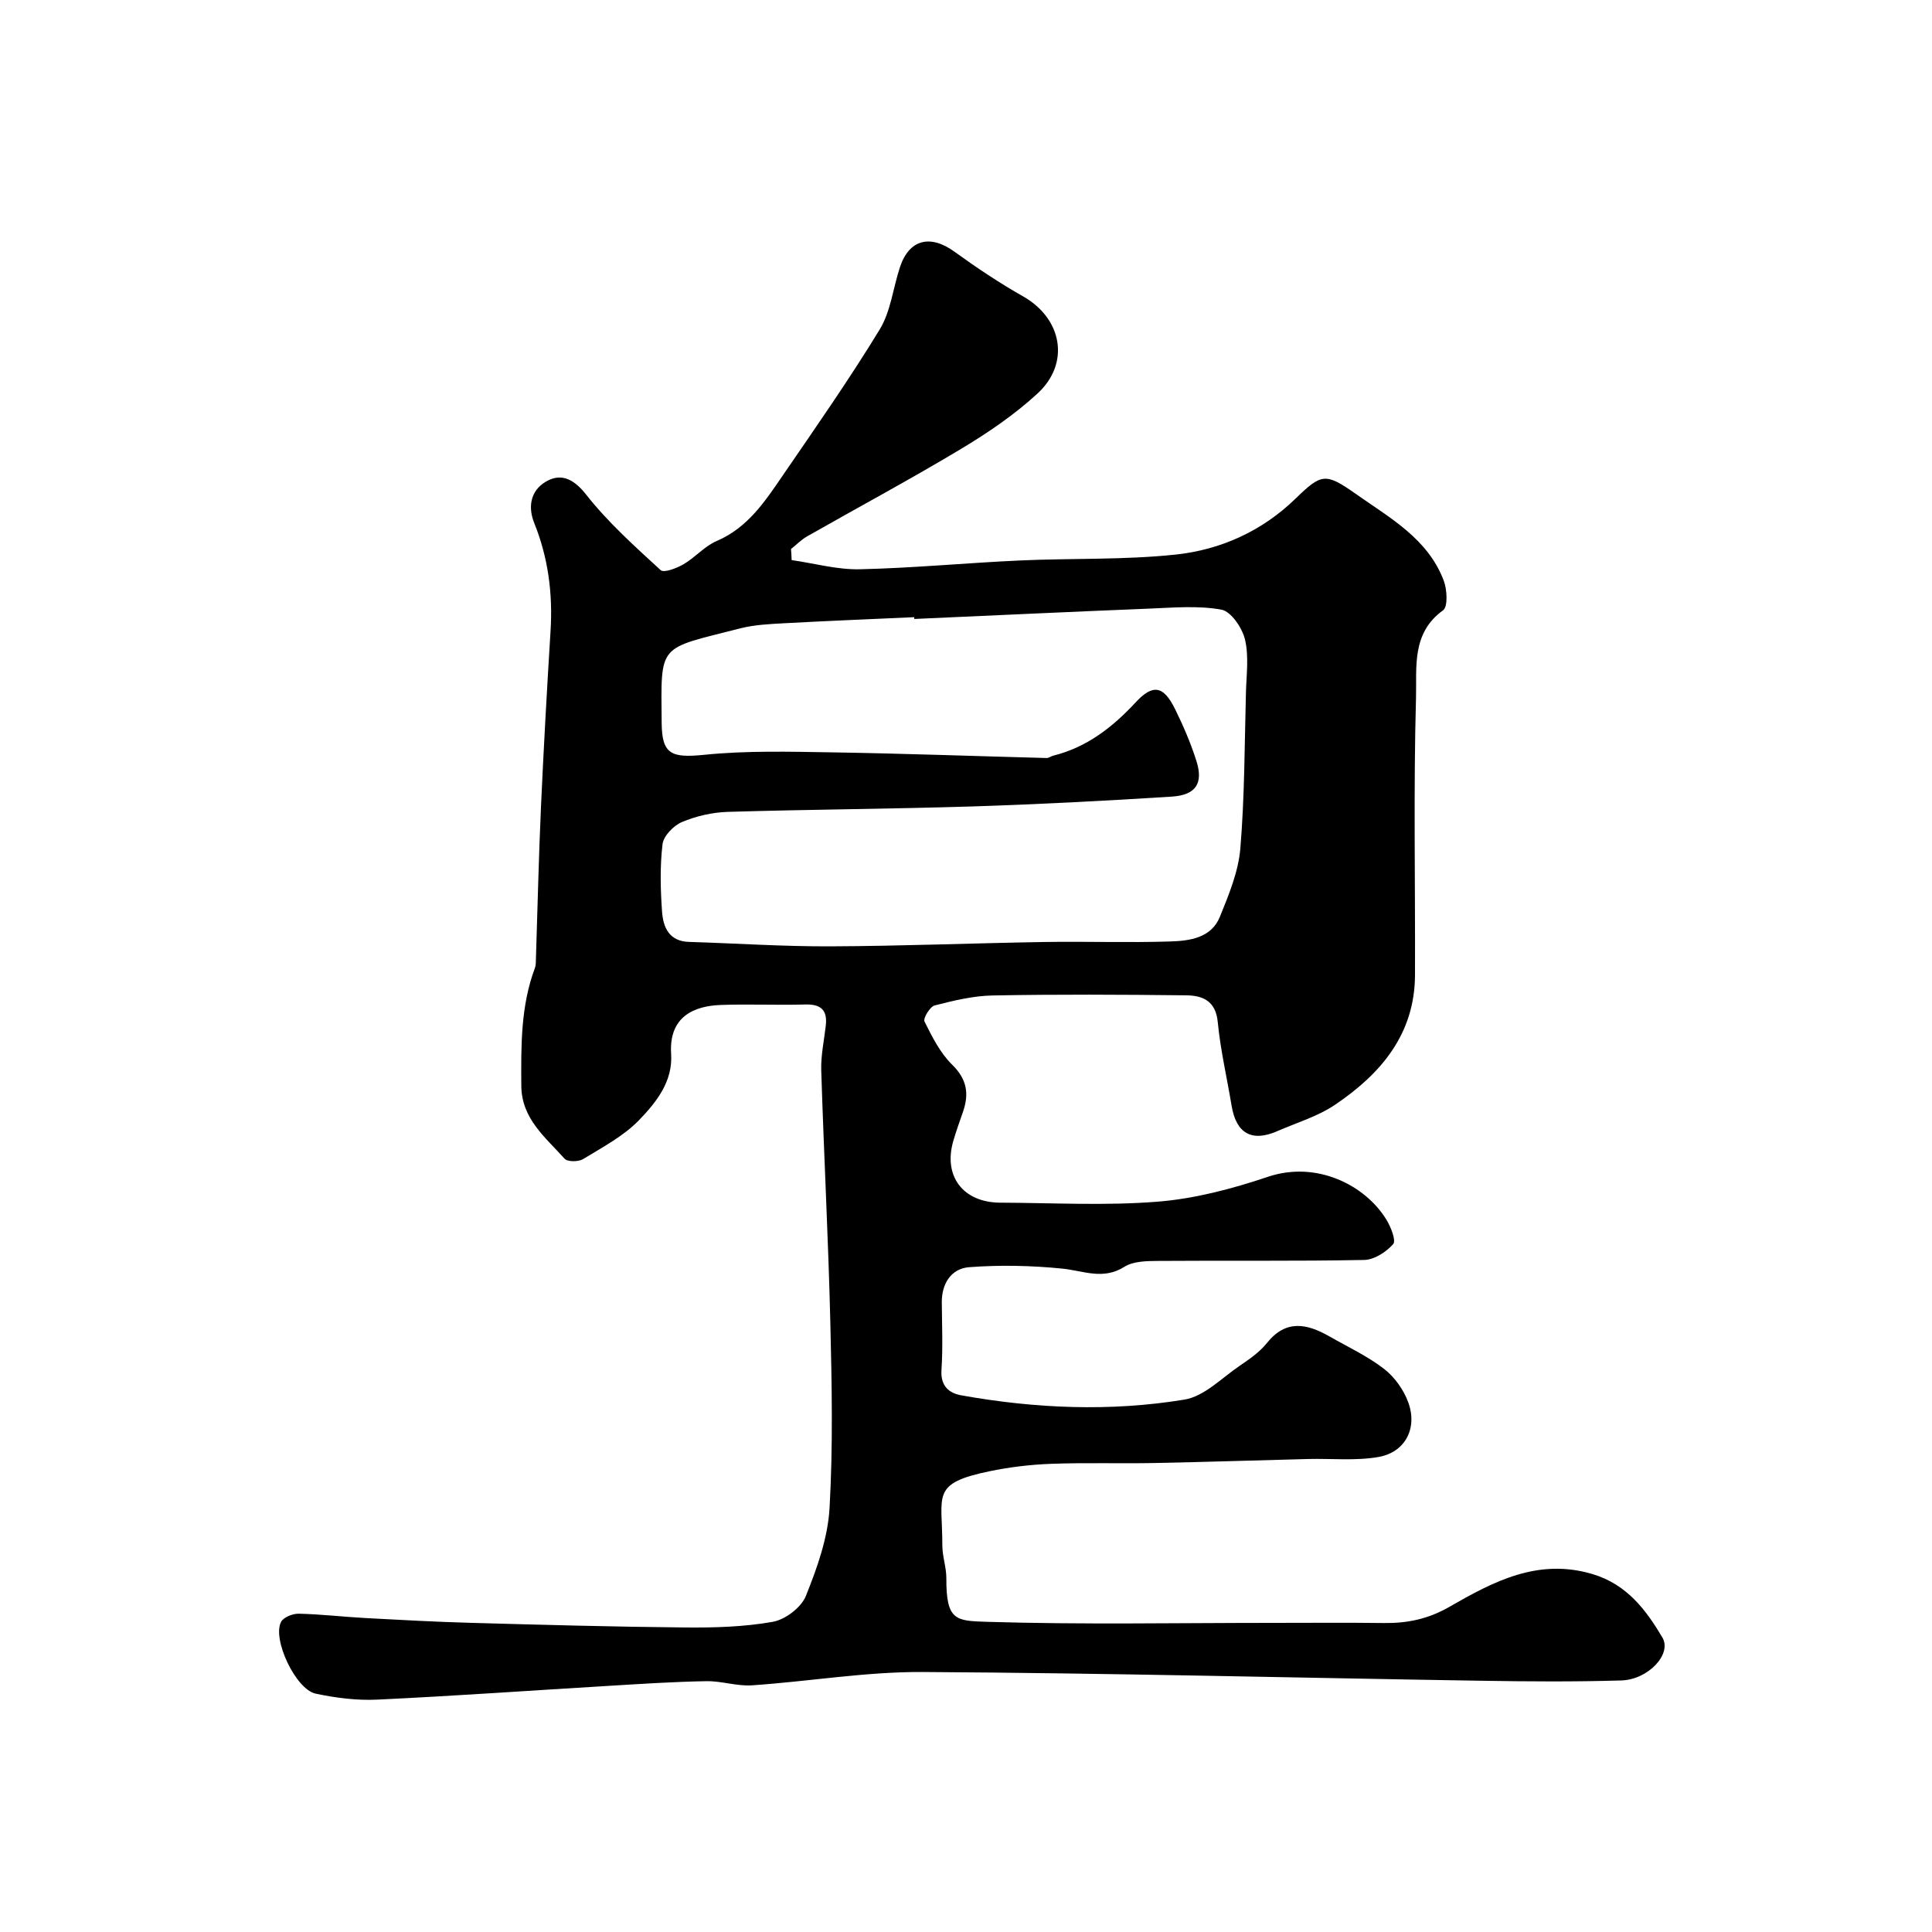
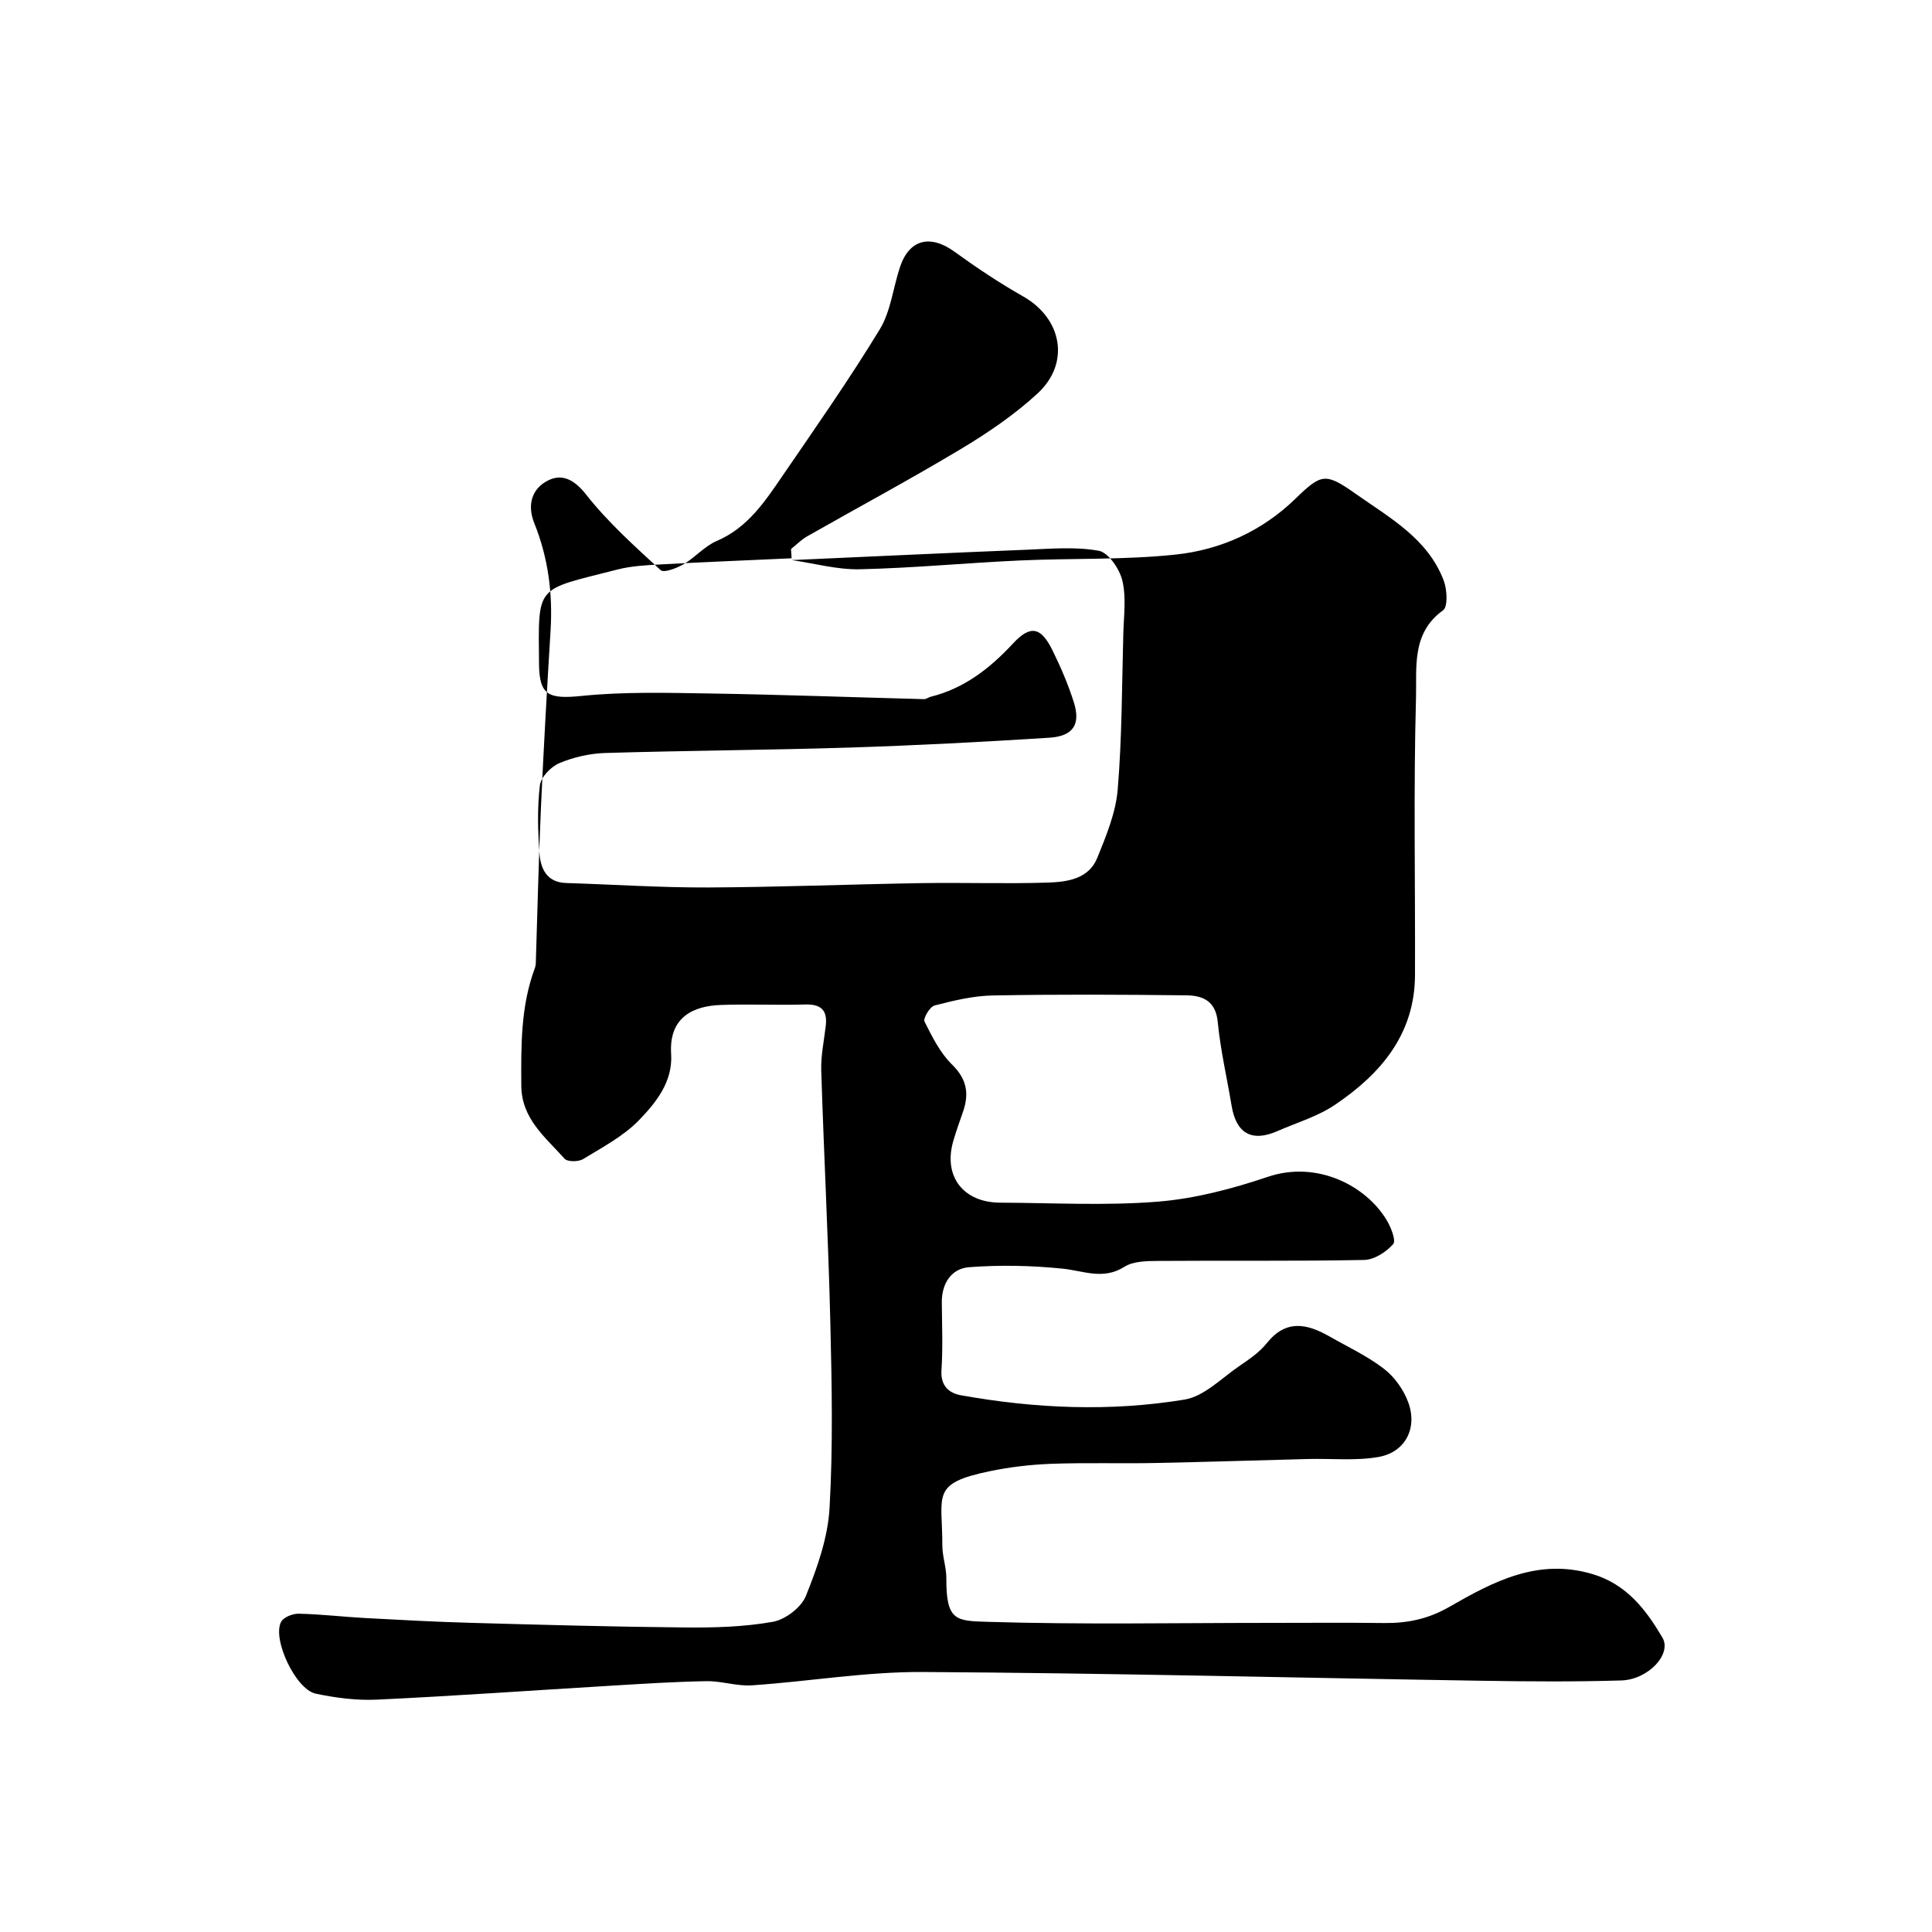
<svg xmlns="http://www.w3.org/2000/svg" enable-background="new 0 0 400 400" viewBox="0 0 400 400">
-   <path d="m163.9 115.96c4.72.68 9.45 2.01 14.14 1.9 11.04-.25 22.06-1.32 33.1-1.82 10.75-.49 21.59-.09 32.26-1.22 9.32-.99 17.89-4.85 24.8-11.56 5.38-5.22 6.2-5.45 12.48-1.02 7.06 4.98 14.94 9.27 18.23 17.97.7 1.85.89 5.41-.14 6.15-6.57 4.71-5.43 11.87-5.6 18.04-.53 19.15-.14 38.32-.21 57.48-.05 12.25-7.09 20.46-16.54 26.84-3.59 2.43-7.96 3.72-11.99 5.48-5.27 2.3-8.49.46-9.44-5.27-.96-5.78-2.31-11.53-2.87-17.35-.43-4.44-3.21-5.48-6.59-5.51-13.33-.15-26.66-.22-39.99.03-4.03.07-8.1 1.06-12.04 2.07-.97.25-2.42 2.68-2.09 3.33 1.58 3.16 3.24 6.5 5.72 8.93 3.1 3.03 3.54 6.06 2.23 9.81-.7 2-1.41 3.99-2 6.02-2.1 7.27 2.05 12.71 9.73 12.74 10.88.04 21.82.66 32.63-.21 7.7-.62 15.44-2.67 22.8-5.15 10.09-3.39 20.17 1.75 24.52 8.88.92 1.51 2.05 4.32 1.4 5.06-1.44 1.64-3.92 3.24-6.01 3.28-14.16.28-28.33.09-42.49.2-2.42.02-5.26.02-7.15 1.22-4.41 2.78-8.45.83-12.79.38-6.41-.65-12.95-.79-19.37-.3-3.64.28-5.68 3.34-5.64 7.31.04 4.67.24 9.35-.07 13.99-.21 3.25 1.52 4.76 4.06 5.22 15.36 2.75 30.88 3.42 46.26.89 4.08-.67 7.69-4.46 11.41-6.99 2.03-1.38 4.15-2.84 5.65-4.72 3.95-4.94 8.29-4.02 12.91-1.39 3.82 2.18 7.88 4.07 11.33 6.73 2.19 1.69 4.08 4.34 5.03 6.96 1.95 5.35-.64 10.32-6.16 11.29-4.72.83-9.68.3-14.54.42-10.6.27-21.2.62-31.8.83-7.16.14-14.34-.1-21.49.17-4.24.16-8.52.67-12.67 1.53-12.29 2.54-9.79 4.91-9.81 15.36 0 2.27.84 4.54.83 6.8-.04 8.78 1.96 8.82 8.4 9.02 19.68.6 39.39.22 59.09.22 7.7 0 15.4-.07 23.1.03 4.84.06 9.14-.81 13.56-3.35 9.06-5.21 18.36-10.17 29.67-6.77 7.09 2.13 11.05 7.41 14.43 13.12 2.03 3.43-2.95 8.73-8.51 8.89-9.69.29-19.39.22-29.08.06-38.52-.61-77.03-1.59-115.55-1.81-11.78-.07-23.56 1.96-35.36 2.76-3.1.21-6.27-.91-9.4-.86-6.6.11-13.2.54-19.79.94-16.14.96-32.26 2.12-48.41 2.88-4.22.2-8.58-.36-12.73-1.24-4.13-.88-9.02-11.28-7.16-14.85.5-.97 2.41-1.73 3.66-1.7 4.6.1 9.2.65 13.8.9 7.26.39 14.53.79 21.8.99 14.76.41 29.53.82 44.3.96 6.1.06 12.28-.11 18.25-1.17 2.59-.46 5.89-2.97 6.85-5.36 2.34-5.81 4.55-12.03 4.9-18.2.73-12.79.47-25.66.16-38.48-.42-17.37-1.34-34.73-1.88-52.11-.1-3.08.59-6.2.94-9.29.37-3.25-1.04-4.47-4.3-4.37-5.83.17-11.67-.12-17.49.1-5.37.2-10.73 2.32-10.23 10.13.37 5.75-3.1 10.04-6.64 13.71-3.22 3.33-7.57 5.61-11.59 8.07-.96.58-3.23.59-3.83-.08-3.95-4.43-8.92-8.26-8.96-15.13-.05-8.25-.14-16.47 2.82-24.36.22-.6.19-1.31.21-1.97.34-10.43.57-20.87 1.04-31.3.55-12.21 1.24-24.41 1.99-36.6.47-7.67-.5-15.09-3.37-22.22-1.56-3.86-.45-7.24 2.92-8.88 2.9-1.42 5.4-.11 7.83 2.98 4.5 5.72 10.02 10.67 15.41 15.62.67.62 3.33-.4 4.74-1.22 2.41-1.4 4.35-3.74 6.86-4.81 6.48-2.77 10.06-8.28 13.75-13.67 6.82-9.95 13.74-19.85 20.01-30.14 2.29-3.76 2.76-8.59 4.19-12.9 1.91-5.76 6.27-6.82 11.28-3.19 4.58 3.32 9.32 6.48 14.24 9.27 8.03 4.57 9.8 13.79 2.95 20.1-4.77 4.39-10.26 8.12-15.84 11.47-10.46 6.28-21.23 12.05-31.84 18.09-1.22.69-2.24 1.75-3.35 2.63.07.74.1 1.51.13 2.29zm25.39 12.19c-.01-.12-.01-.25-.02-.37-8.93.41-17.86.76-26.79 1.25-3.11.17-6.29.31-9.28 1.08-17.09 4.39-16.35 2.87-16.21 19.57.06 6.53 2.01 7.28 8.87 6.59 8.79-.89 17.73-.64 26.59-.5 14.75.24 29.5.78 44.25 1.17.45.01.9-.37 1.37-.49 6.95-1.73 12.27-5.88 17.05-11.03 3.58-3.86 5.77-3.46 8.15 1.36 1.72 3.49 3.28 7.11 4.45 10.82 1.44 4.59-.13 7.01-5.11 7.33-13.71.87-27.43 1.59-41.16 2.03-16.93.53-33.87.62-50.8 1.13-3.19.1-6.53.87-9.47 2.11-1.73.73-3.8 2.87-4.01 4.58-.55 4.6-.43 9.33-.1 13.97.23 3.21 1.44 6.13 5.55 6.26 9.77.3 19.54.96 29.3.92 14.77-.06 29.53-.66 44.3-.9 8.7-.14 17.41.17 26.1-.11 4-.13 8.47-.72 10.25-5.12 1.85-4.56 3.83-9.34 4.23-14.15.89-10.73.87-21.53 1.16-32.31.1-3.66.63-7.48-.2-10.95-.58-2.4-2.88-5.8-4.88-6.17-4.86-.88-9.99-.41-15.01-.21-16.18.65-32.38 1.42-48.58 2.14z" fill="#010000" />
+   <path d="m163.9 115.96c4.72.68 9.45 2.01 14.14 1.9 11.04-.25 22.06-1.32 33.1-1.82 10.75-.49 21.59-.09 32.26-1.22 9.32-.99 17.89-4.85 24.8-11.56 5.38-5.22 6.2-5.45 12.48-1.02 7.06 4.98 14.94 9.27 18.23 17.97.7 1.85.89 5.41-.14 6.15-6.57 4.71-5.43 11.87-5.6 18.04-.53 19.15-.14 38.32-.21 57.48-.05 12.25-7.09 20.46-16.54 26.84-3.59 2.43-7.96 3.72-11.99 5.48-5.27 2.3-8.49.46-9.44-5.27-.96-5.78-2.31-11.53-2.87-17.35-.43-4.44-3.21-5.48-6.59-5.51-13.33-.15-26.66-.22-39.99.03-4.03.07-8.1 1.06-12.04 2.07-.97.25-2.42 2.68-2.09 3.33 1.58 3.16 3.24 6.5 5.72 8.93 3.1 3.03 3.54 6.06 2.23 9.81-.7 2-1.41 3.99-2 6.02-2.1 7.27 2.05 12.71 9.73 12.74 10.88.04 21.82.66 32.63-.21 7.7-.62 15.44-2.67 22.8-5.15 10.09-3.39 20.17 1.75 24.52 8.88.92 1.51 2.05 4.32 1.4 5.06-1.44 1.64-3.92 3.24-6.01 3.28-14.16.28-28.33.09-42.49.2-2.42.02-5.26.02-7.15 1.22-4.41 2.78-8.45.83-12.79.38-6.41-.65-12.95-.79-19.37-.3-3.64.28-5.68 3.34-5.64 7.31.04 4.67.24 9.35-.07 13.99-.21 3.25 1.52 4.76 4.06 5.22 15.36 2.75 30.88 3.42 46.26.89 4.08-.67 7.69-4.46 11.41-6.99 2.03-1.38 4.15-2.84 5.65-4.72 3.95-4.94 8.29-4.02 12.91-1.39 3.82 2.18 7.88 4.07 11.33 6.73 2.19 1.69 4.08 4.34 5.03 6.96 1.95 5.35-.64 10.32-6.16 11.29-4.72.83-9.68.3-14.54.42-10.6.27-21.2.62-31.8.83-7.16.14-14.34-.1-21.49.17-4.24.16-8.52.67-12.67 1.53-12.29 2.54-9.79 4.91-9.81 15.36 0 2.27.84 4.54.83 6.8-.04 8.78 1.96 8.82 8.4 9.02 19.68.6 39.39.22 59.09.22 7.7 0 15.4-.07 23.1.03 4.84.06 9.14-.81 13.56-3.35 9.06-5.21 18.36-10.17 29.67-6.77 7.09 2.13 11.05 7.41 14.43 13.12 2.03 3.43-2.95 8.73-8.51 8.89-9.69.29-19.39.22-29.08.06-38.52-.61-77.03-1.59-115.55-1.81-11.78-.07-23.56 1.96-35.36 2.76-3.1.21-6.27-.91-9.4-.86-6.6.11-13.2.54-19.79.94-16.14.96-32.26 2.12-48.41 2.88-4.22.2-8.58-.36-12.73-1.24-4.13-.88-9.02-11.28-7.16-14.85.5-.97 2.41-1.73 3.66-1.7 4.6.1 9.2.65 13.8.9 7.26.39 14.53.79 21.8.99 14.76.41 29.53.82 44.3.96 6.1.06 12.28-.11 18.25-1.17 2.59-.46 5.89-2.97 6.85-5.36 2.34-5.81 4.55-12.03 4.9-18.2.73-12.79.47-25.66.16-38.48-.42-17.37-1.34-34.73-1.88-52.11-.1-3.08.59-6.2.94-9.29.37-3.25-1.04-4.47-4.3-4.37-5.83.17-11.67-.12-17.49.1-5.37.2-10.73 2.32-10.23 10.13.37 5.75-3.1 10.04-6.64 13.71-3.22 3.33-7.57 5.61-11.59 8.07-.96.58-3.23.59-3.83-.08-3.95-4.43-8.92-8.26-8.96-15.13-.05-8.25-.14-16.47 2.82-24.36.22-.6.19-1.31.21-1.97.34-10.43.57-20.87 1.04-31.3.55-12.21 1.24-24.41 1.99-36.6.47-7.67-.5-15.09-3.37-22.22-1.56-3.86-.45-7.24 2.92-8.88 2.9-1.42 5.4-.11 7.83 2.98 4.5 5.72 10.02 10.67 15.41 15.62.67.62 3.33-.4 4.74-1.22 2.41-1.4 4.35-3.74 6.86-4.81 6.48-2.77 10.06-8.28 13.75-13.67 6.82-9.95 13.74-19.85 20.01-30.14 2.29-3.76 2.76-8.59 4.19-12.9 1.91-5.76 6.27-6.82 11.28-3.19 4.58 3.32 9.32 6.48 14.24 9.27 8.03 4.57 9.8 13.79 2.95 20.1-4.77 4.39-10.26 8.12-15.84 11.47-10.46 6.28-21.23 12.05-31.84 18.09-1.22.69-2.24 1.75-3.35 2.63.07.74.1 1.51.13 2.29zc-.01-.12-.01-.25-.02-.37-8.93.41-17.86.76-26.79 1.25-3.11.17-6.29.31-9.28 1.08-17.09 4.39-16.35 2.87-16.21 19.57.06 6.53 2.01 7.28 8.87 6.59 8.79-.89 17.73-.64 26.59-.5 14.75.24 29.5.78 44.25 1.17.45.01.9-.37 1.37-.49 6.95-1.73 12.27-5.88 17.05-11.03 3.58-3.86 5.77-3.46 8.15 1.36 1.72 3.49 3.28 7.11 4.45 10.82 1.44 4.59-.13 7.01-5.11 7.33-13.71.87-27.43 1.59-41.16 2.03-16.93.53-33.87.62-50.8 1.13-3.19.1-6.53.87-9.47 2.11-1.73.73-3.8 2.87-4.01 4.58-.55 4.6-.43 9.33-.1 13.97.23 3.21 1.44 6.13 5.55 6.26 9.77.3 19.54.96 29.3.92 14.77-.06 29.53-.66 44.3-.9 8.7-.14 17.41.17 26.1-.11 4-.13 8.47-.72 10.25-5.12 1.85-4.56 3.83-9.34 4.23-14.15.89-10.73.87-21.53 1.16-32.31.1-3.66.63-7.48-.2-10.95-.58-2.4-2.88-5.8-4.88-6.17-4.86-.88-9.99-.41-15.01-.21-16.18.65-32.38 1.42-48.58 2.14z" fill="#010000" />
</svg>